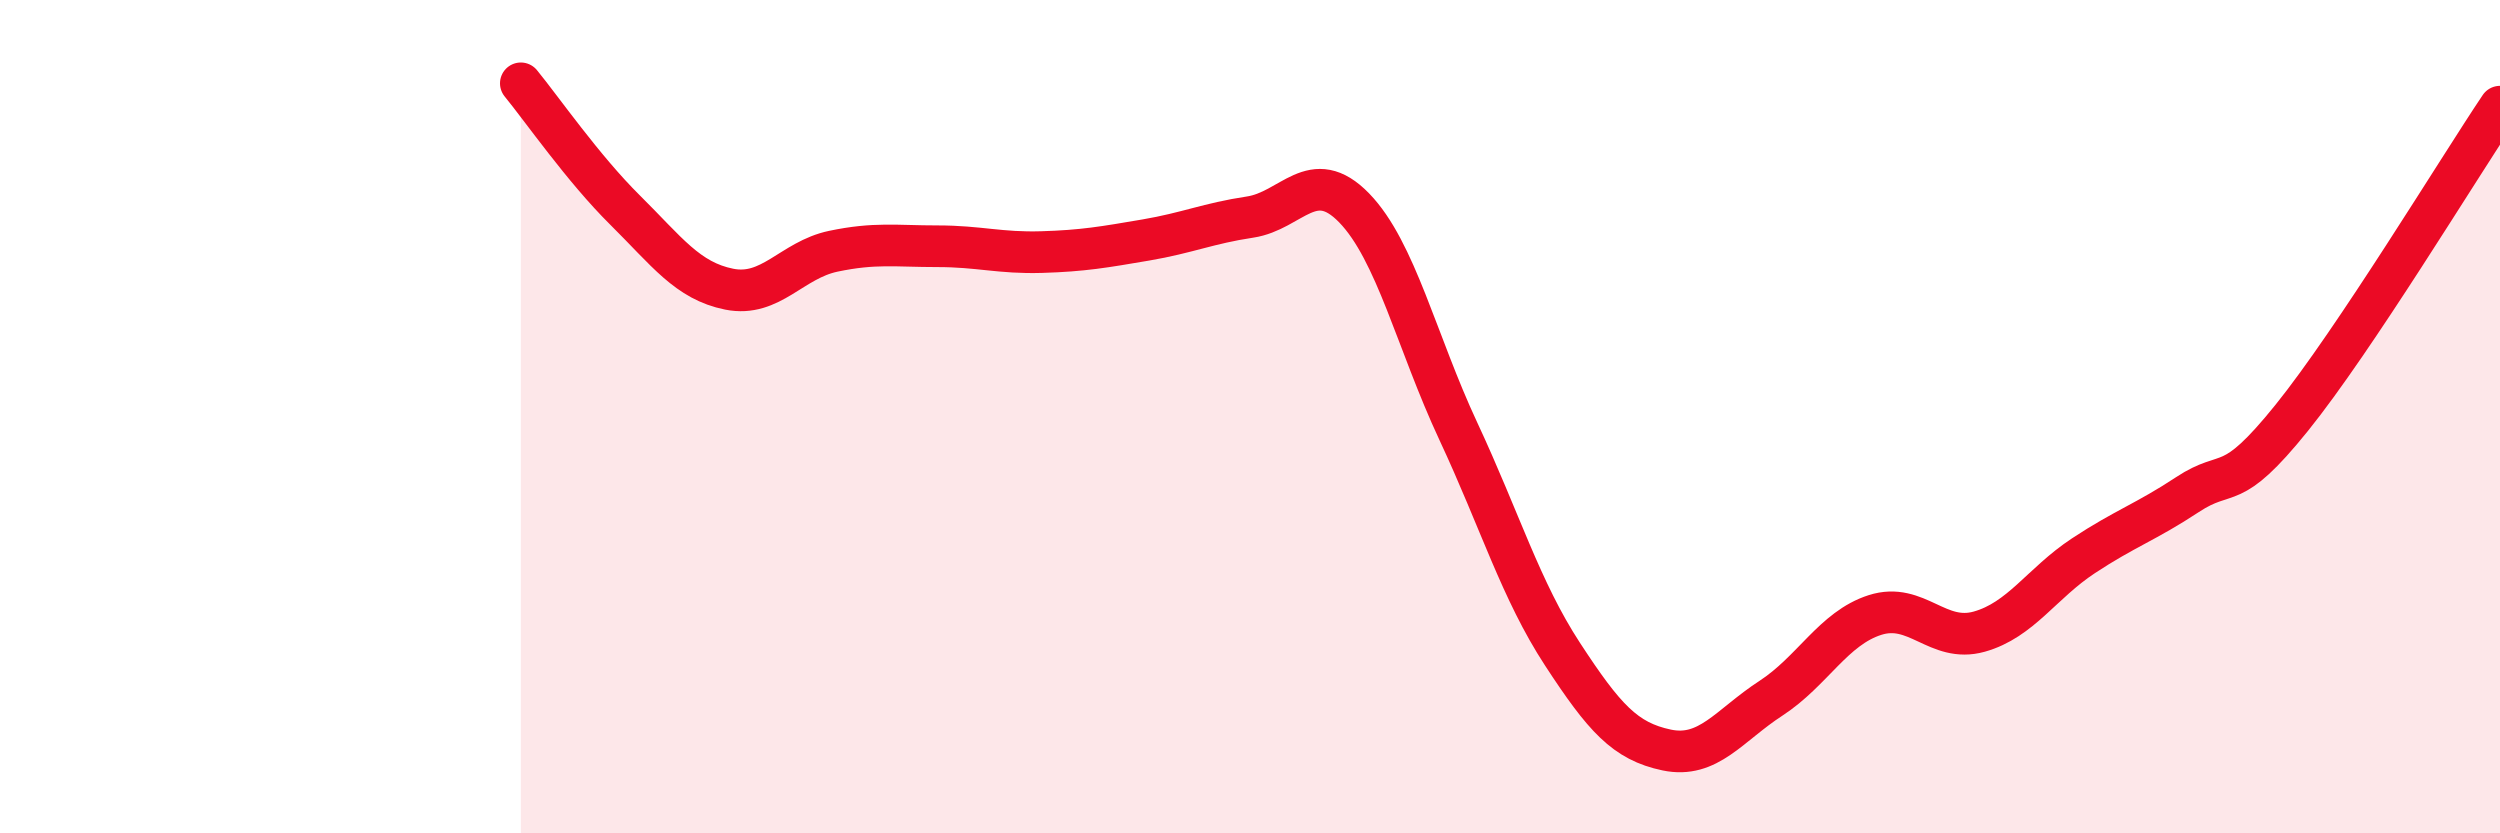
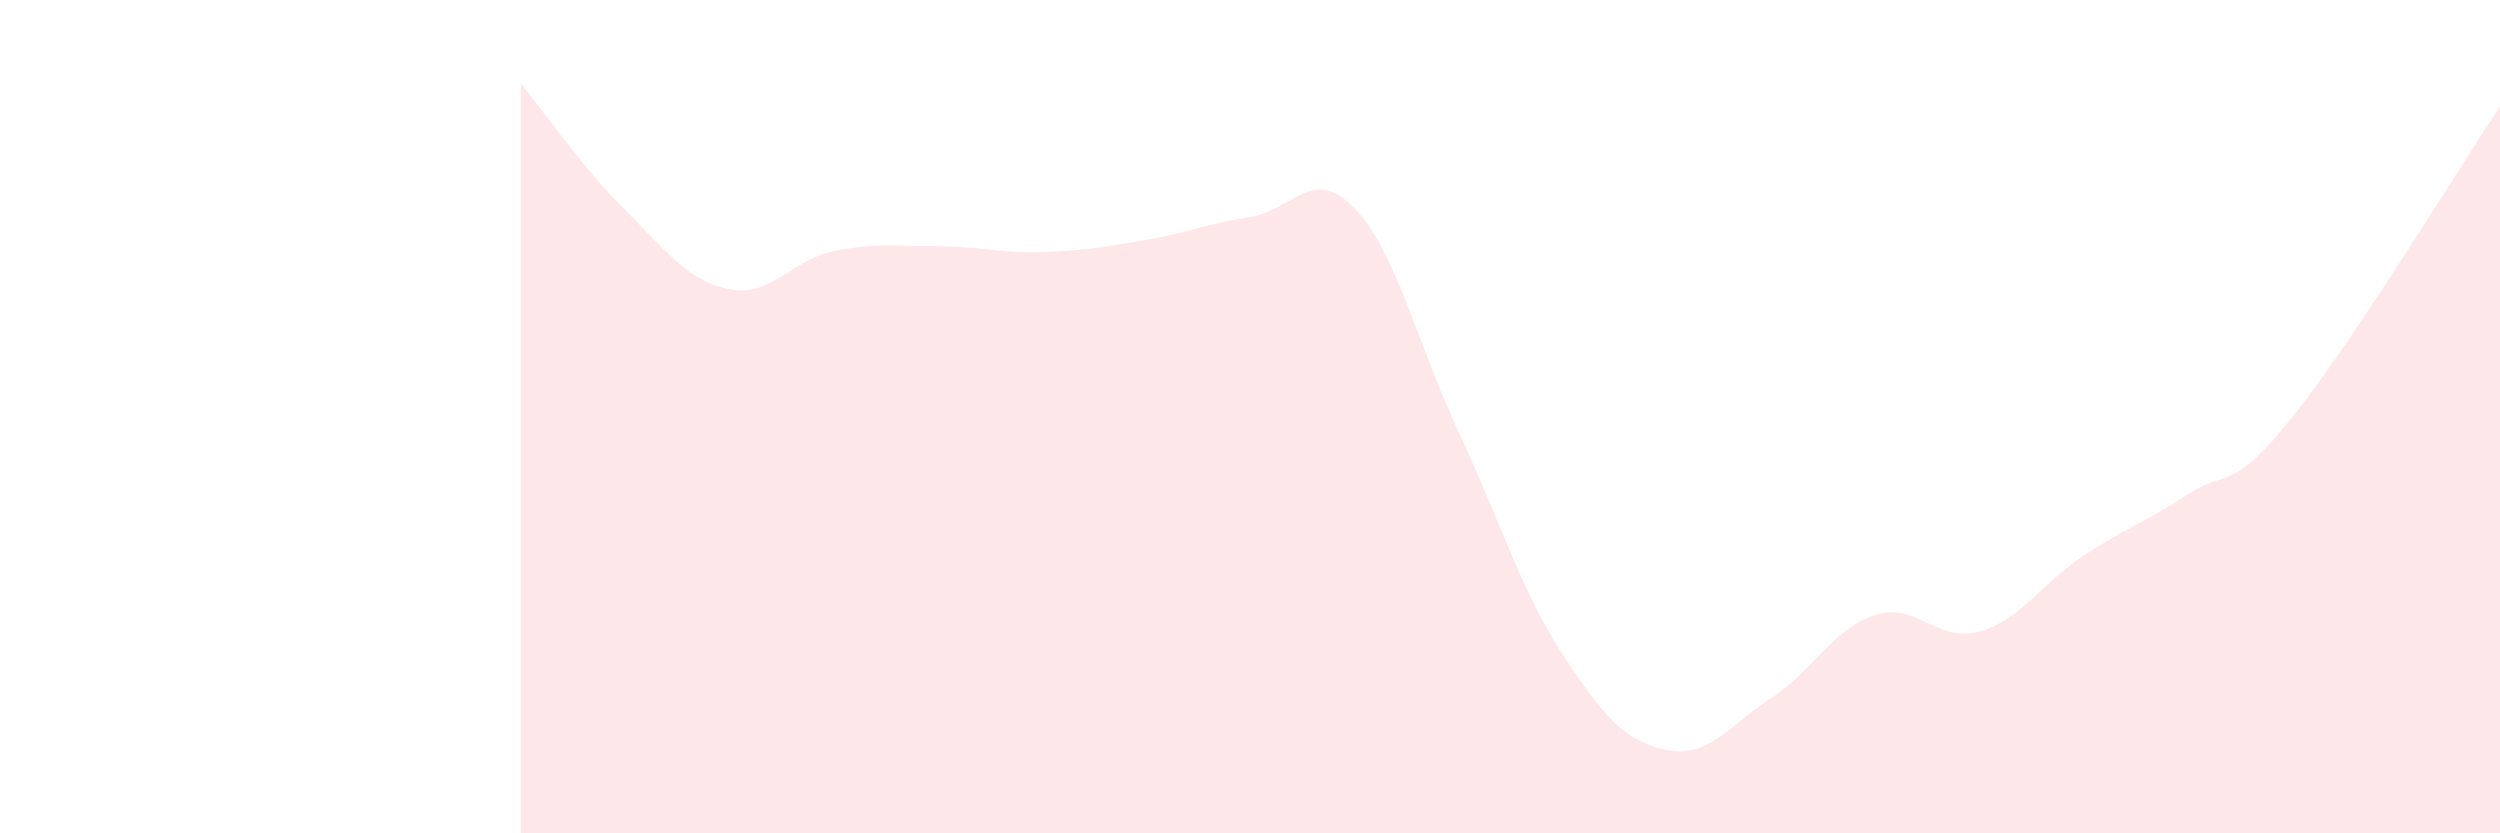
<svg xmlns="http://www.w3.org/2000/svg" width="60" height="20" viewBox="0 0 60 20">
  <path d="M 12.5,2 C 13,2.61 14,4.05 15,5.04 C 16,6.03 16.5,6.74 17.5,6.94 C 18.5,7.14 19,6.24 20,6.03 C 21,5.82 21.5,5.91 22.5,5.91 C 23.5,5.91 24,6.08 25,6.05 C 26,6.02 26.5,5.93 27.5,5.76 C 28.5,5.59 29,5.36 30,5.21 C 31,5.06 31.5,3.96 32.5,4.99 C 33.5,6.02 34,8.21 35,10.35 C 36,12.49 36.5,14.17 37.5,15.7 C 38.5,17.23 39,17.79 40,18 C 41,18.21 41.5,17.41 42.5,16.76 C 43.5,16.11 44,15.08 45,14.76 C 46,14.44 46.5,15.44 47.5,15.16 C 48.5,14.88 49,14 50,13.34 C 51,12.68 51.5,12.53 52.5,11.87 C 53.5,11.21 53.5,11.89 55,10.03 C 56.5,8.17 59,4.05 60,2.56L60 20L12.5 20Z" fill="#EB0A25" opacity="0.1" stroke-linecap="round" stroke-linejoin="round" />
-   <path d="M 12.5,2 C 13,2.61 14,4.05 15,5.04 C 16,6.03 16.5,6.74 17.5,6.94 C 18.5,7.14 19,6.24 20,6.03 C 21,5.82 21.5,5.91 22.5,5.91 C 23.5,5.91 24,6.08 25,6.05 C 26,6.02 26.5,5.93 27.5,5.76 C 28.5,5.59 29,5.36 30,5.21 C 31,5.06 31.5,3.96 32.5,4.99 C 33.5,6.02 34,8.21 35,10.35 C 36,12.49 36.5,14.17 37.5,15.7 C 38.5,17.23 39,17.79 40,18 C 41,18.21 41.5,17.41 42.5,16.76 C 43.5,16.11 44,15.08 45,14.76 C 46,14.44 46.5,15.44 47.5,15.16 C 48.5,14.88 49,14 50,13.34 C 51,12.68 51.5,12.53 52.5,11.87 C 53.5,11.21 53.5,11.89 55,10.03 C 56.5,8.17 59,4.05 60,2.56" stroke="#EB0A25" stroke-width="1" fill="none" stroke-linecap="round" stroke-linejoin="round" />
</svg>